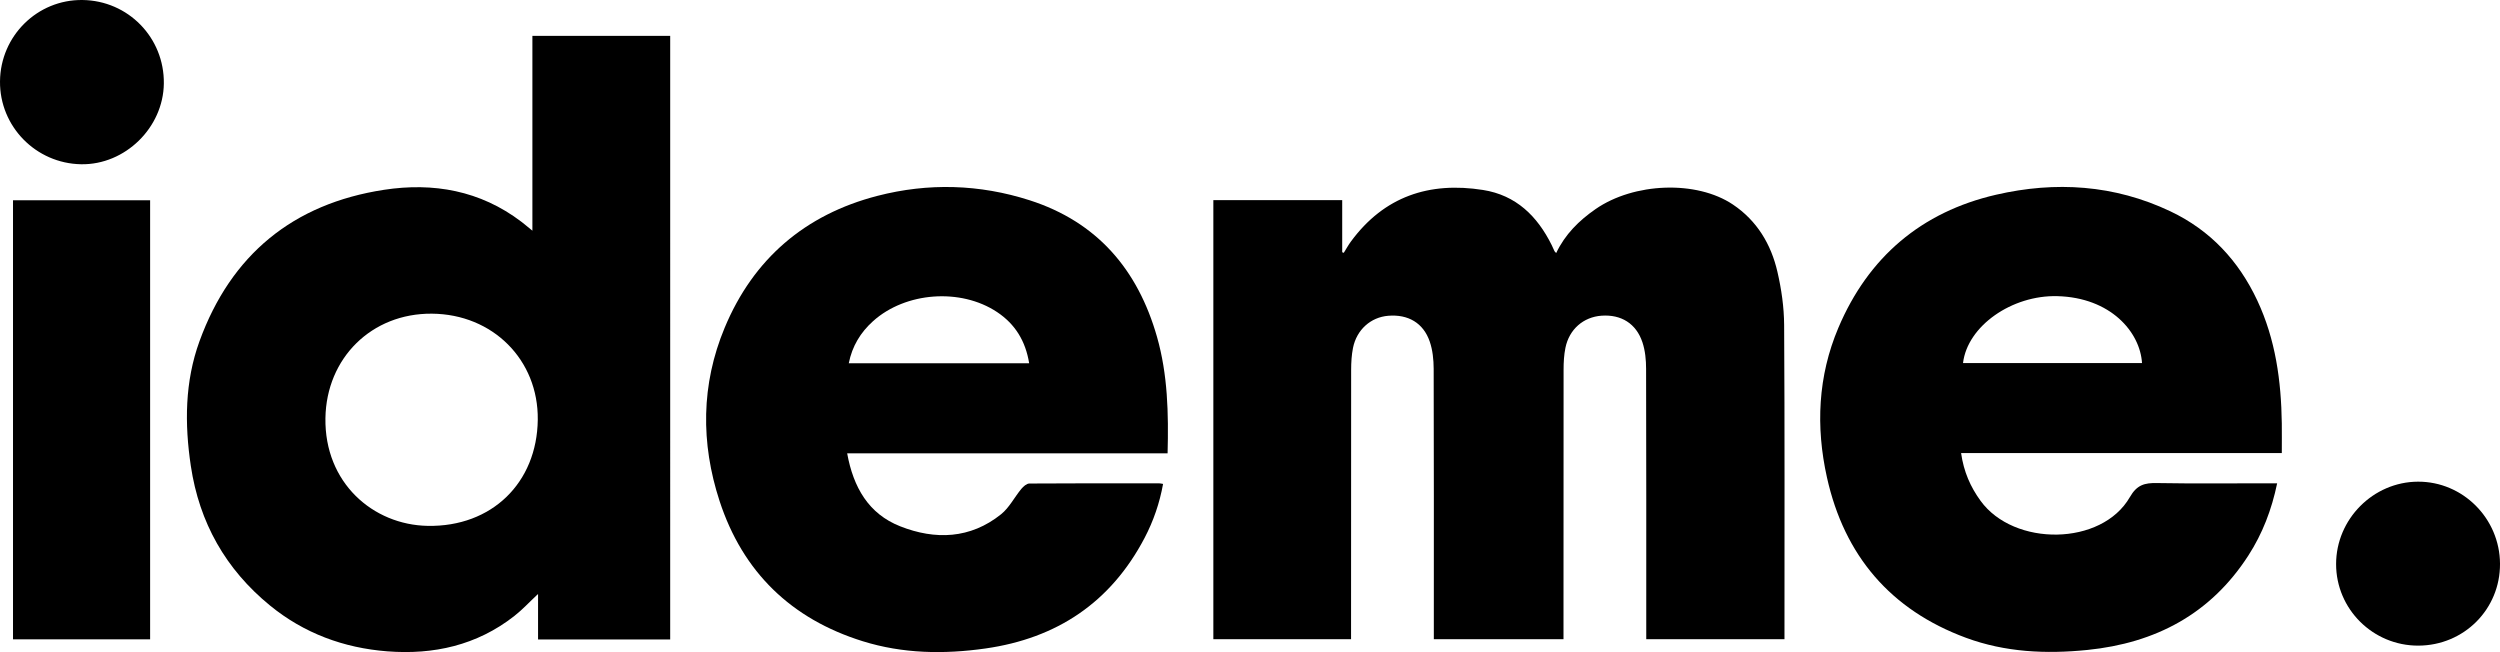
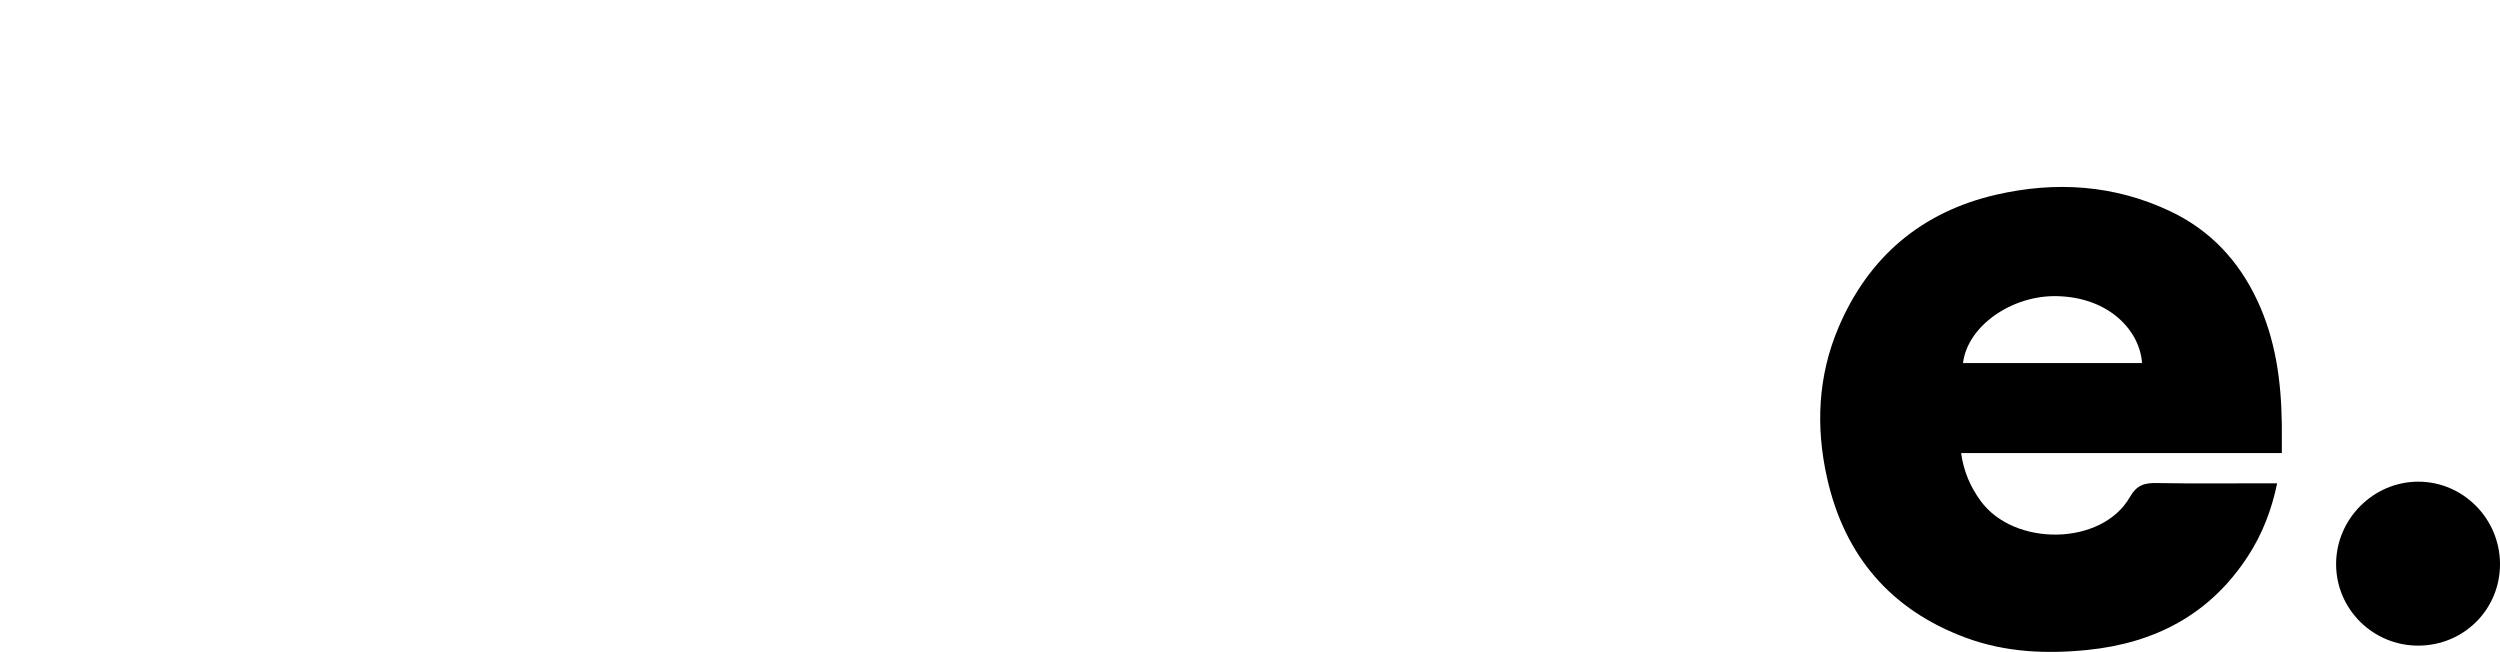
<svg xmlns="http://www.w3.org/2000/svg" version="1.1" id="Layer_1" x="0px" y="0px" width="654.413px" height="170.692px" viewBox="0 0 654.413 170.692" enable-background="new 0 0 654.413 170.692" xml:space="preserve">
  <g>
-     <path fill-rule="evenodd" clip-rule="evenodd" d="M375.326,167.314c0-1.348,0-2.521,0-3.689c0-22.367,0.031-44.729-0.041-67.091   c-0.008-2.39-0.263-4.9-1.033-7.133c-1.68-4.88-5.67-7.172-10.864-6.742c-4.578,0.377-8.27,3.654-9.221,8.414   c-0.37,1.853-0.479,3.789-0.485,5.689c-0.031,22.587-0.023,45.166-0.023,67.754c0,0.88,0,1.758,0,2.804   c-12.035,0-23.974,0-36.048,0c0-38.272,0-76.553,0-114.932c11.238,0,22.383,0,33.731,0c0,4.589,0,9.119,0,13.641   c0.136,0.054,0.272,0.102,0.409,0.153c0.626-0.997,1.192-2.039,1.889-2.984c8.673-11.776,20.479-15.693,34.557-13.473   c8.65,1.363,14.211,6.836,17.977,14.418c0.264,0.525,0.479,1.07,0.732,1.595c0.063,0.129,0.194,0.22,0.449,0.498   c2.324-4.896,5.963-8.49,10.303-11.5c10.027-6.949,26.408-7.605,35.961-1.193c6.287,4.219,9.984,10.38,11.647,17.6   c1.054,4.541,1.732,9.281,1.759,13.938c0.164,26.924,0.086,53.851,0.089,80.774c0,0.438,0,0.872,0,1.47   c-12.043,0-23.983,0-36.182,0c0-0.864,0-1.724,0-2.578c0-22.734,0.028-45.468-0.042-68.202c-0.002-2.316-0.229-4.748-0.951-6.925   c-1.641-4.945-5.589-7.346-10.712-6.983c-4.751,0.339-8.472,3.56-9.454,8.417c-0.38,1.855-0.479,3.794-0.482,5.691   c-0.031,22.582-0.023,45.169-0.023,67.751c0,0.881,0,1.759,0,2.82C397.977,167.314,386.777,167.314,375.326,167.314z" />
-     <path fill-rule="evenodd" clip-rule="evenodd" d="M175.432,167.392c-11.624,0-22.996,0-34.588,0c0-3.949,0-7.798,0-11.912   c-2.251,2.102-4.119,4.135-6.268,5.812c-9.769,7.628-21.067,10.146-33.184,9.208c-11.412-0.886-21.817-4.727-30.731-12.009   c-11.579-9.467-18.492-21.688-20.706-36.504c-1.653-11.053-1.585-22.089,2.267-32.67c8.241-22.646,24.503-35.979,48.285-39.629   c12.918-1.982,25.202,0.185,35.935,8.334c0.867,0.664,1.698,1.377,2.919,2.366c0-17.207,0-34.061,0-51c12.198,0,24.07,0,36.072,0   C175.432,62.098,175.432,114.661,175.432,167.392z M113.047,82.108c-15.777-0.123-27.619,11.611-27.862,27.349   c-0.262,16.901,12.434,27.943,26.785,28.197c16.749,0.296,28.598-11.254,28.8-27.786C140.961,94.204,129.005,82.232,113.047,82.108   z" />
-     <path fill-rule="evenodd" clip-rule="evenodd" d="M304.452,126.672c-0.904,5.01-2.523,9.716-4.839,14.134   c-8.852,16.875-22.931,26.287-41.692,28.949c-10.833,1.538-21.594,1.365-32.088-1.904c-18.707-5.825-31.399-18.102-37.481-36.722   c-4.947-15.164-4.84-30.503,1.334-45.324c7.52-18.057,21.062-29.641,39.997-34.537c13.309-3.439,26.704-3.057,39.816,1.147   c17.719,5.684,28.35,18.176,33.365,35.769c2.814,9.868,3.042,19.993,2.77,30.475c-27.919,0-55.74,0-83.876,0   c1.614,8.915,5.613,15.848,13.872,19.105c9.173,3.618,18.363,3.314,26.426-3.158c2.151-1.729,3.49-4.46,5.301-6.64   c0.519-0.631,1.378-1.391,2.091-1.396c11.328-0.084,22.655-0.055,33.983-0.05C303.713,126.52,303.993,126.599,304.452,126.672z    M269.397,95.086c-0.946-5.846-3.682-10.26-8.403-13.403c-9.525-6.334-23.953-5.264-32.458,2.384   c-3.286,2.957-5.466,6.543-6.357,11.019C237.979,95.086,253.555,95.086,269.397,95.086z" />
    <path fill-rule="evenodd" clip-rule="evenodd" d="M513.348,118.602c0.693,4.911,2.457,8.852,5.08,12.473   c8.739,12.08,31.743,11.871,39.101-0.959c1.845-3.215,3.857-3.726,7.067-3.668c9.635,0.173,19.27,0.063,28.902,0.063   c0.789,0,1.575,0,2.581,0c-1.436,6.931-3.842,13.183-7.539,18.908c-9.881,15.313-24.293,22.907-42.14,24.716   c-10.817,1.098-21.506,0.603-31.751-3.177c-19.768-7.297-31.871-21.531-36.417-41.993c-2.951-13.264-2.369-26.502,2.99-39.162   c7.845-18.515,21.738-30.32,41.275-34.829c15.554-3.591,30.956-2.627,45.638,4.343c10.466,4.968,17.868,12.932,22.75,23.345   c4.779,10.196,6.26,21.049,6.412,32.17c0.033,2.492,0.002,4.989,0.002,7.772C569.381,118.602,541.565,118.602,513.348,118.602z    M560.707,95.044c-0.508-8.149-8.225-17.148-22.146-17.521c-11.889-0.32-23.56,7.792-24.713,17.521   C529.423,95.044,544.985,95.044,560.707,95.044z" />
-     <path fill-rule="evenodd" clip-rule="evenodd" d="M3.405,167.35c0-38.356,0-76.571,0-114.925c11.97,0,23.848,0,35.891,0   c0,38.249,0,76.521,0,114.925C27.415,167.35,15.532,167.35,3.405,167.35z" />
    <path fill-rule="evenodd" clip-rule="evenodd" d="M633.033,169.003c-11.864,0.034-21.531-9.551-21.523-21.355   c0-11.752,9.717-21.526,21.438-21.563c11.739-0.044,21.4,9.62,21.466,21.476C654.481,159.458,644.993,168.969,633.033,169.003z" />
-     <path fill-rule="evenodd" clip-rule="evenodd" d="M0.001,21.297C0.111,9.393,9.78-0.142,21.59,0.001   c11.975,0.148,21.445,9.864,21.298,21.86c-0.136,11.55-10.148,21.324-21.641,21.134C9.384,42.794-0.106,33.101,0.001,21.297z" />
  </g>
</svg>